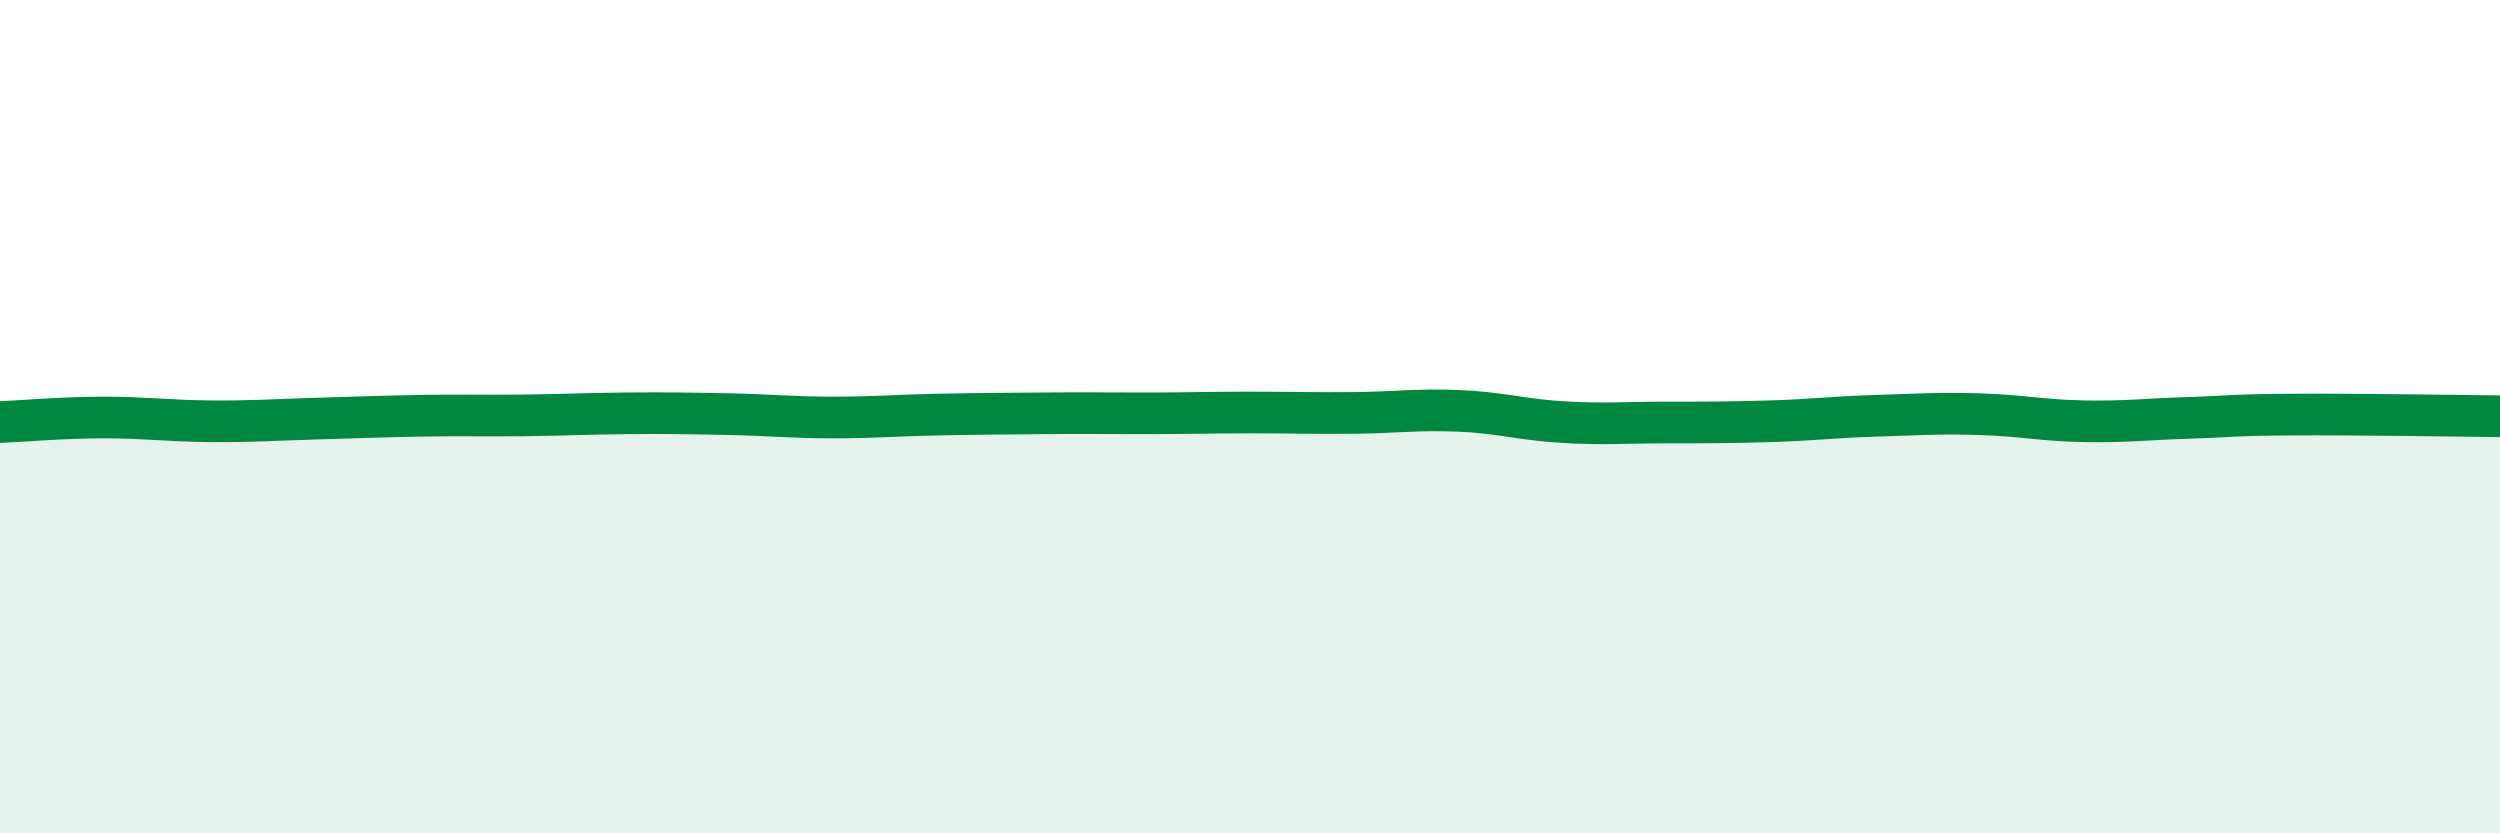
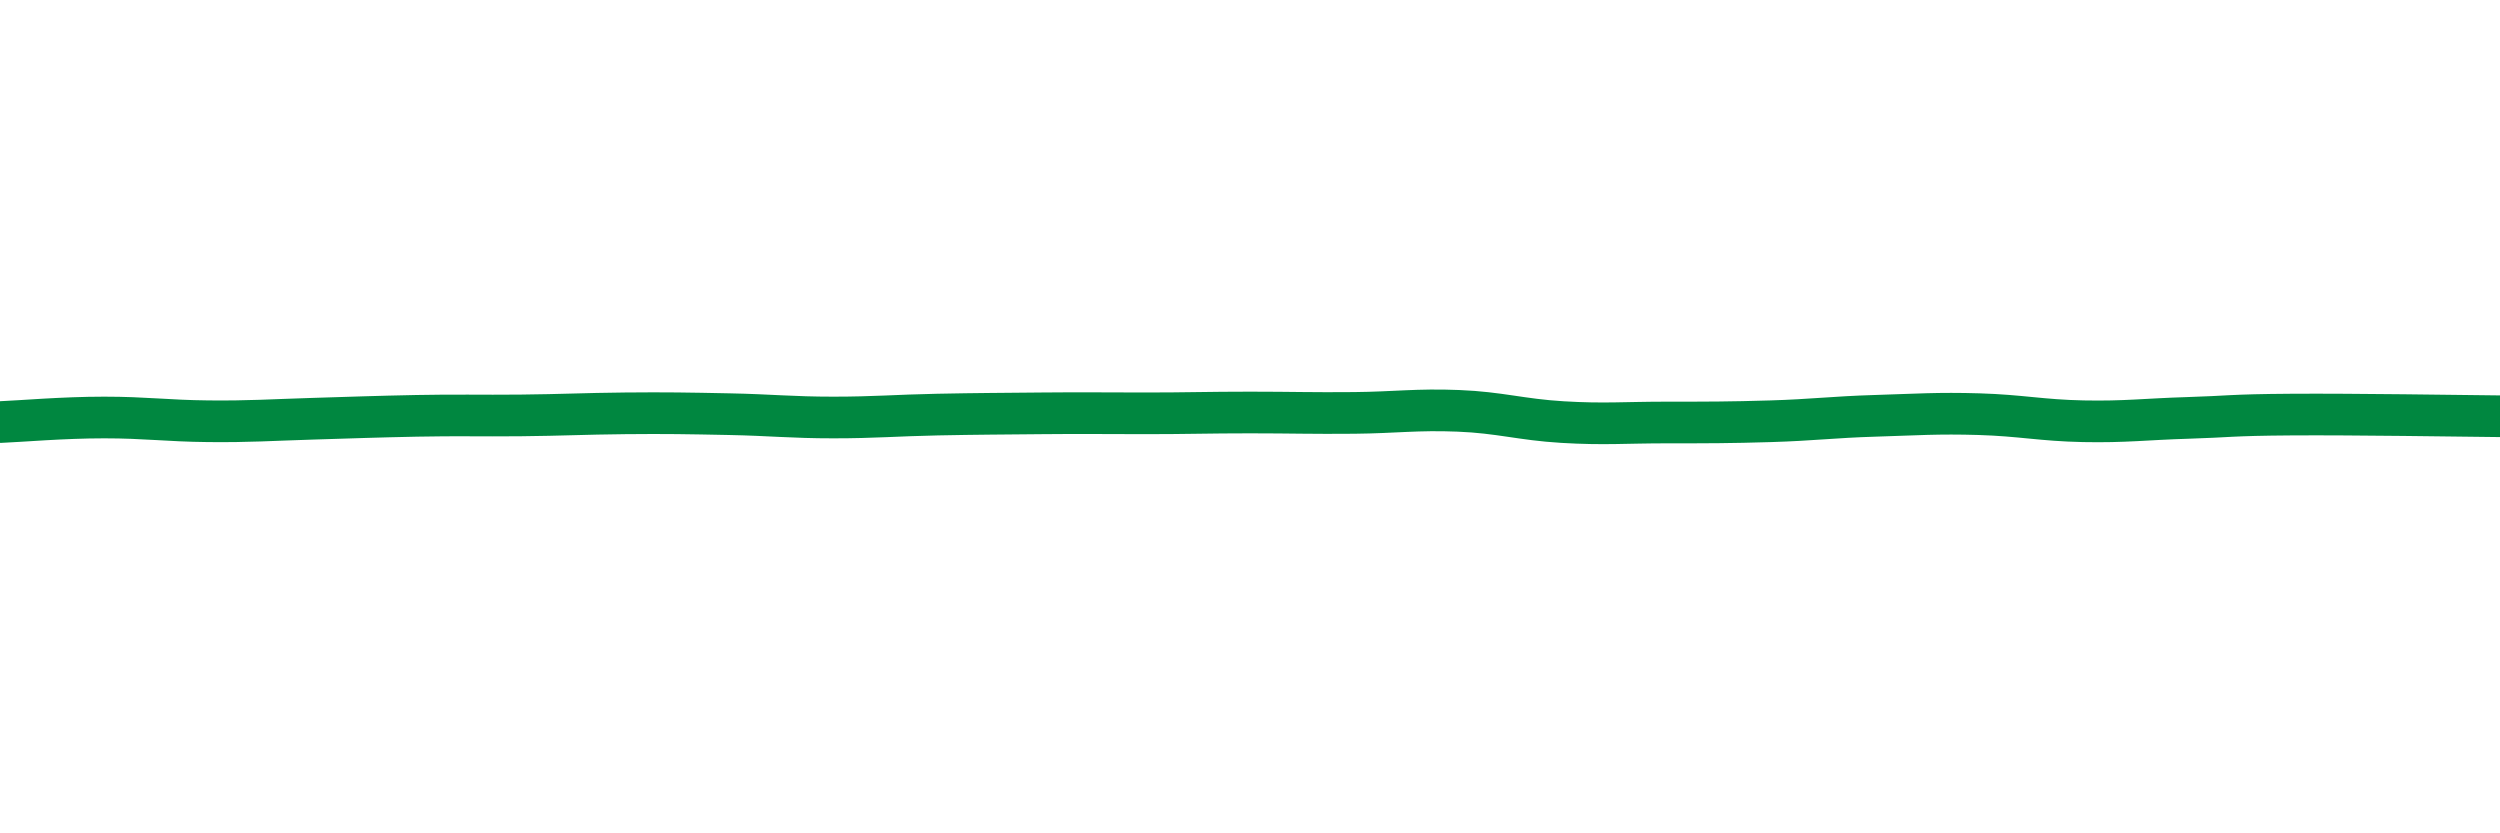
<svg xmlns="http://www.w3.org/2000/svg" width="60" height="20" viewBox="0 0 60 20">
-   <path d="M 0,10.13 C 0.5,10.11 1.5,10.02 2.5,10.02 C 3.5,10.02 4,10.1 5,10.11 C 6,10.12 6.5,10.08 7.5,10.05 C 8.5,10.02 9,10 10,9.98 C 11,9.96 11.5,9.98 12.5,9.97 C 13.5,9.96 14,9.93 15,9.92 C 16,9.91 16.5,9.92 17.5,9.94 C 18.5,9.96 19,10.02 20,10.02 C 21,10.02 21.5,9.97 22.5,9.95 C 23.5,9.93 24,9.93 25,9.92 C 26,9.91 26.5,9.92 27.5,9.92 C 28.5,9.92 29,9.9 30,9.9 C 31,9.9 31.5,9.92 32.5,9.91 C 33.5,9.9 34,9.82 35,9.86 C 36,9.9 36.5,10.07 37.5,10.13 C 38.5,10.19 39,10.14 40,10.14 C 41,10.14 41.5,10.14 42.5,10.11 C 43.5,10.08 44,10.01 45,9.98 C 46,9.95 46.5,9.91 47.5,9.94 C 48.5,9.97 49,10.09 50,10.11 C 51,10.13 51.5,10.06 52.5,10.03 C 53.5,10 53.5,9.96 55,9.95 C 56.5,9.94 59,9.98 60,9.99L60 20L0 20Z" fill="#008740" opacity="0.1" stroke-linecap="round" stroke-linejoin="round" />
  <path d="M 0,10.13 C 0.5,10.11 1.5,10.02 2.5,10.02 C 3.5,10.02 4,10.1 5,10.11 C 6,10.12 6.5,10.08 7.5,10.05 C 8.5,10.02 9,10 10,9.98 C 11,9.96 11.5,9.98 12.5,9.97 C 13.5,9.96 14,9.93 15,9.92 C 16,9.91 16.5,9.92 17.5,9.94 C 18.5,9.96 19,10.02 20,10.02 C 21,10.02 21.5,9.97 22.5,9.95 C 23.5,9.93 24,9.93 25,9.92 C 26,9.91 26.5,9.92 27.5,9.92 C 28.5,9.92 29,9.9 30,9.9 C 31,9.9 31.5,9.92 32.5,9.91 C 33.5,9.9 34,9.82 35,9.86 C 36,9.9 36.5,10.07 37.5,10.13 C 38.5,10.19 39,10.14 40,10.14 C 41,10.14 41.5,10.14 42.5,10.11 C 43.5,10.08 44,10.01 45,9.98 C 46,9.95 46.5,9.91 47.5,9.94 C 48.5,9.97 49,10.09 50,10.11 C 51,10.13 51.5,10.06 52.5,10.03 C 53.5,10 53.5,9.96 55,9.95 C 56.5,9.94 59,9.98 60,9.99" stroke="#008740" stroke-width="1" fill="none" stroke-linecap="round" stroke-linejoin="round" />
</svg>